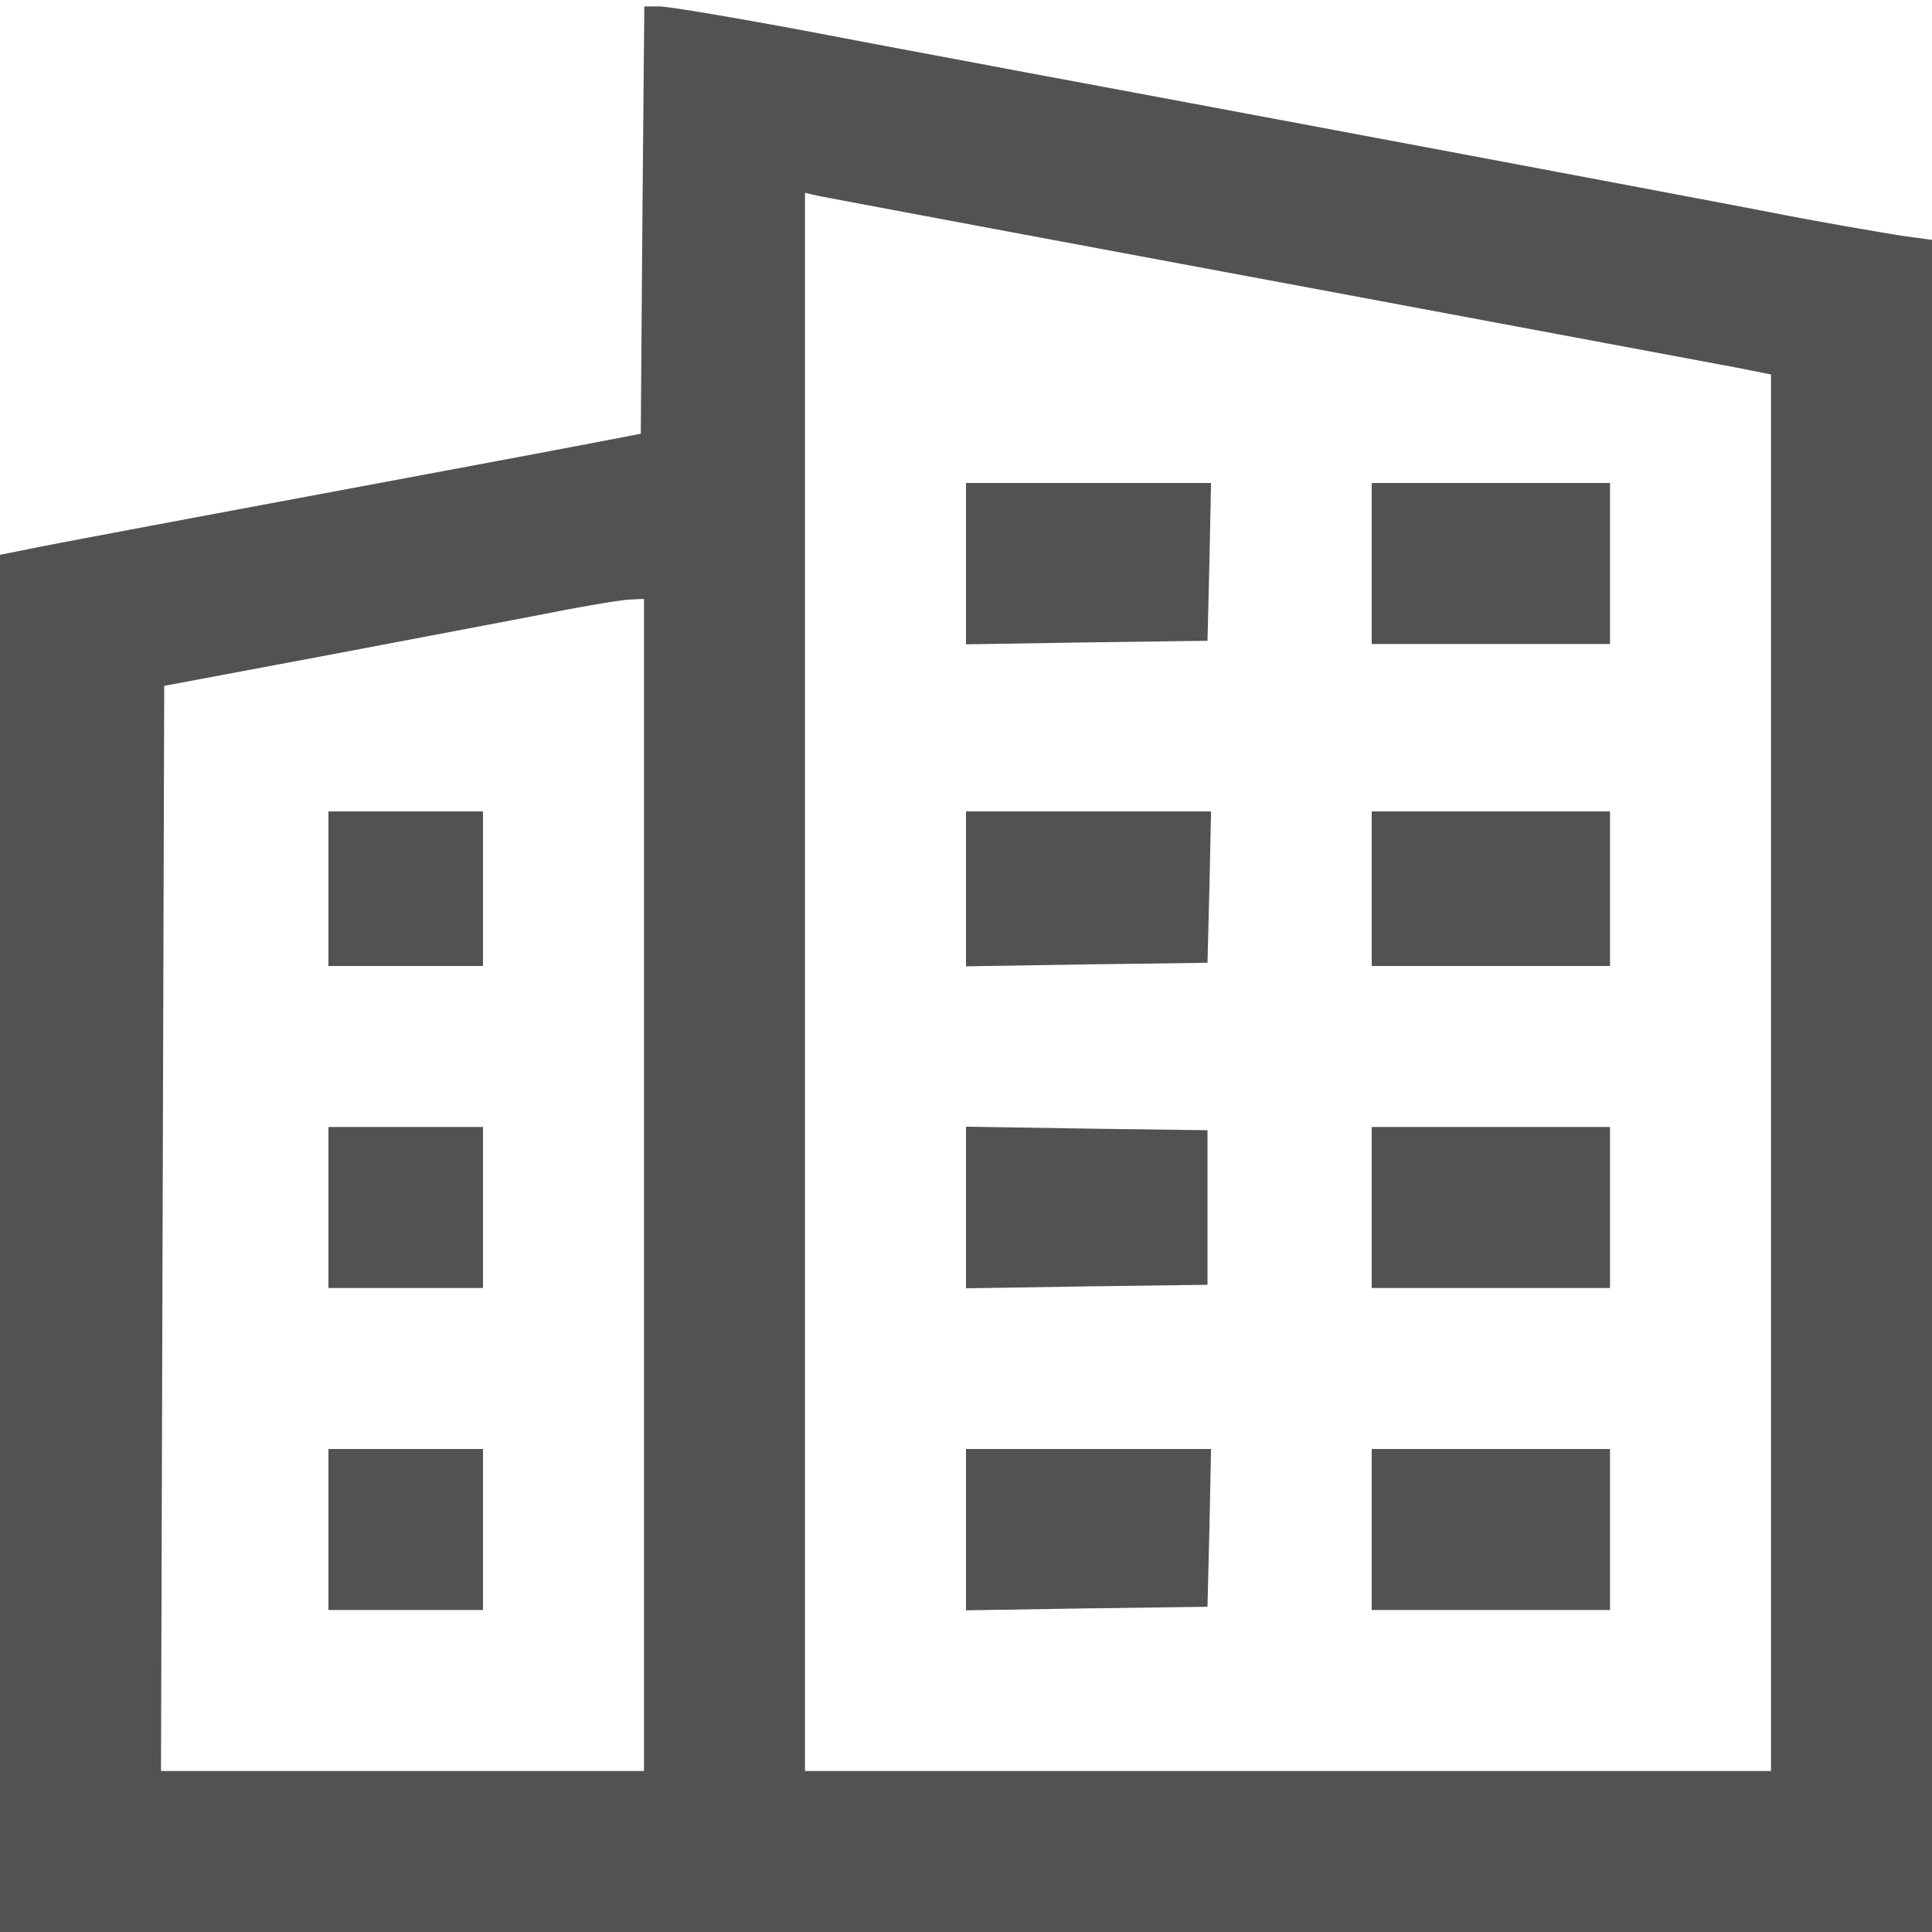
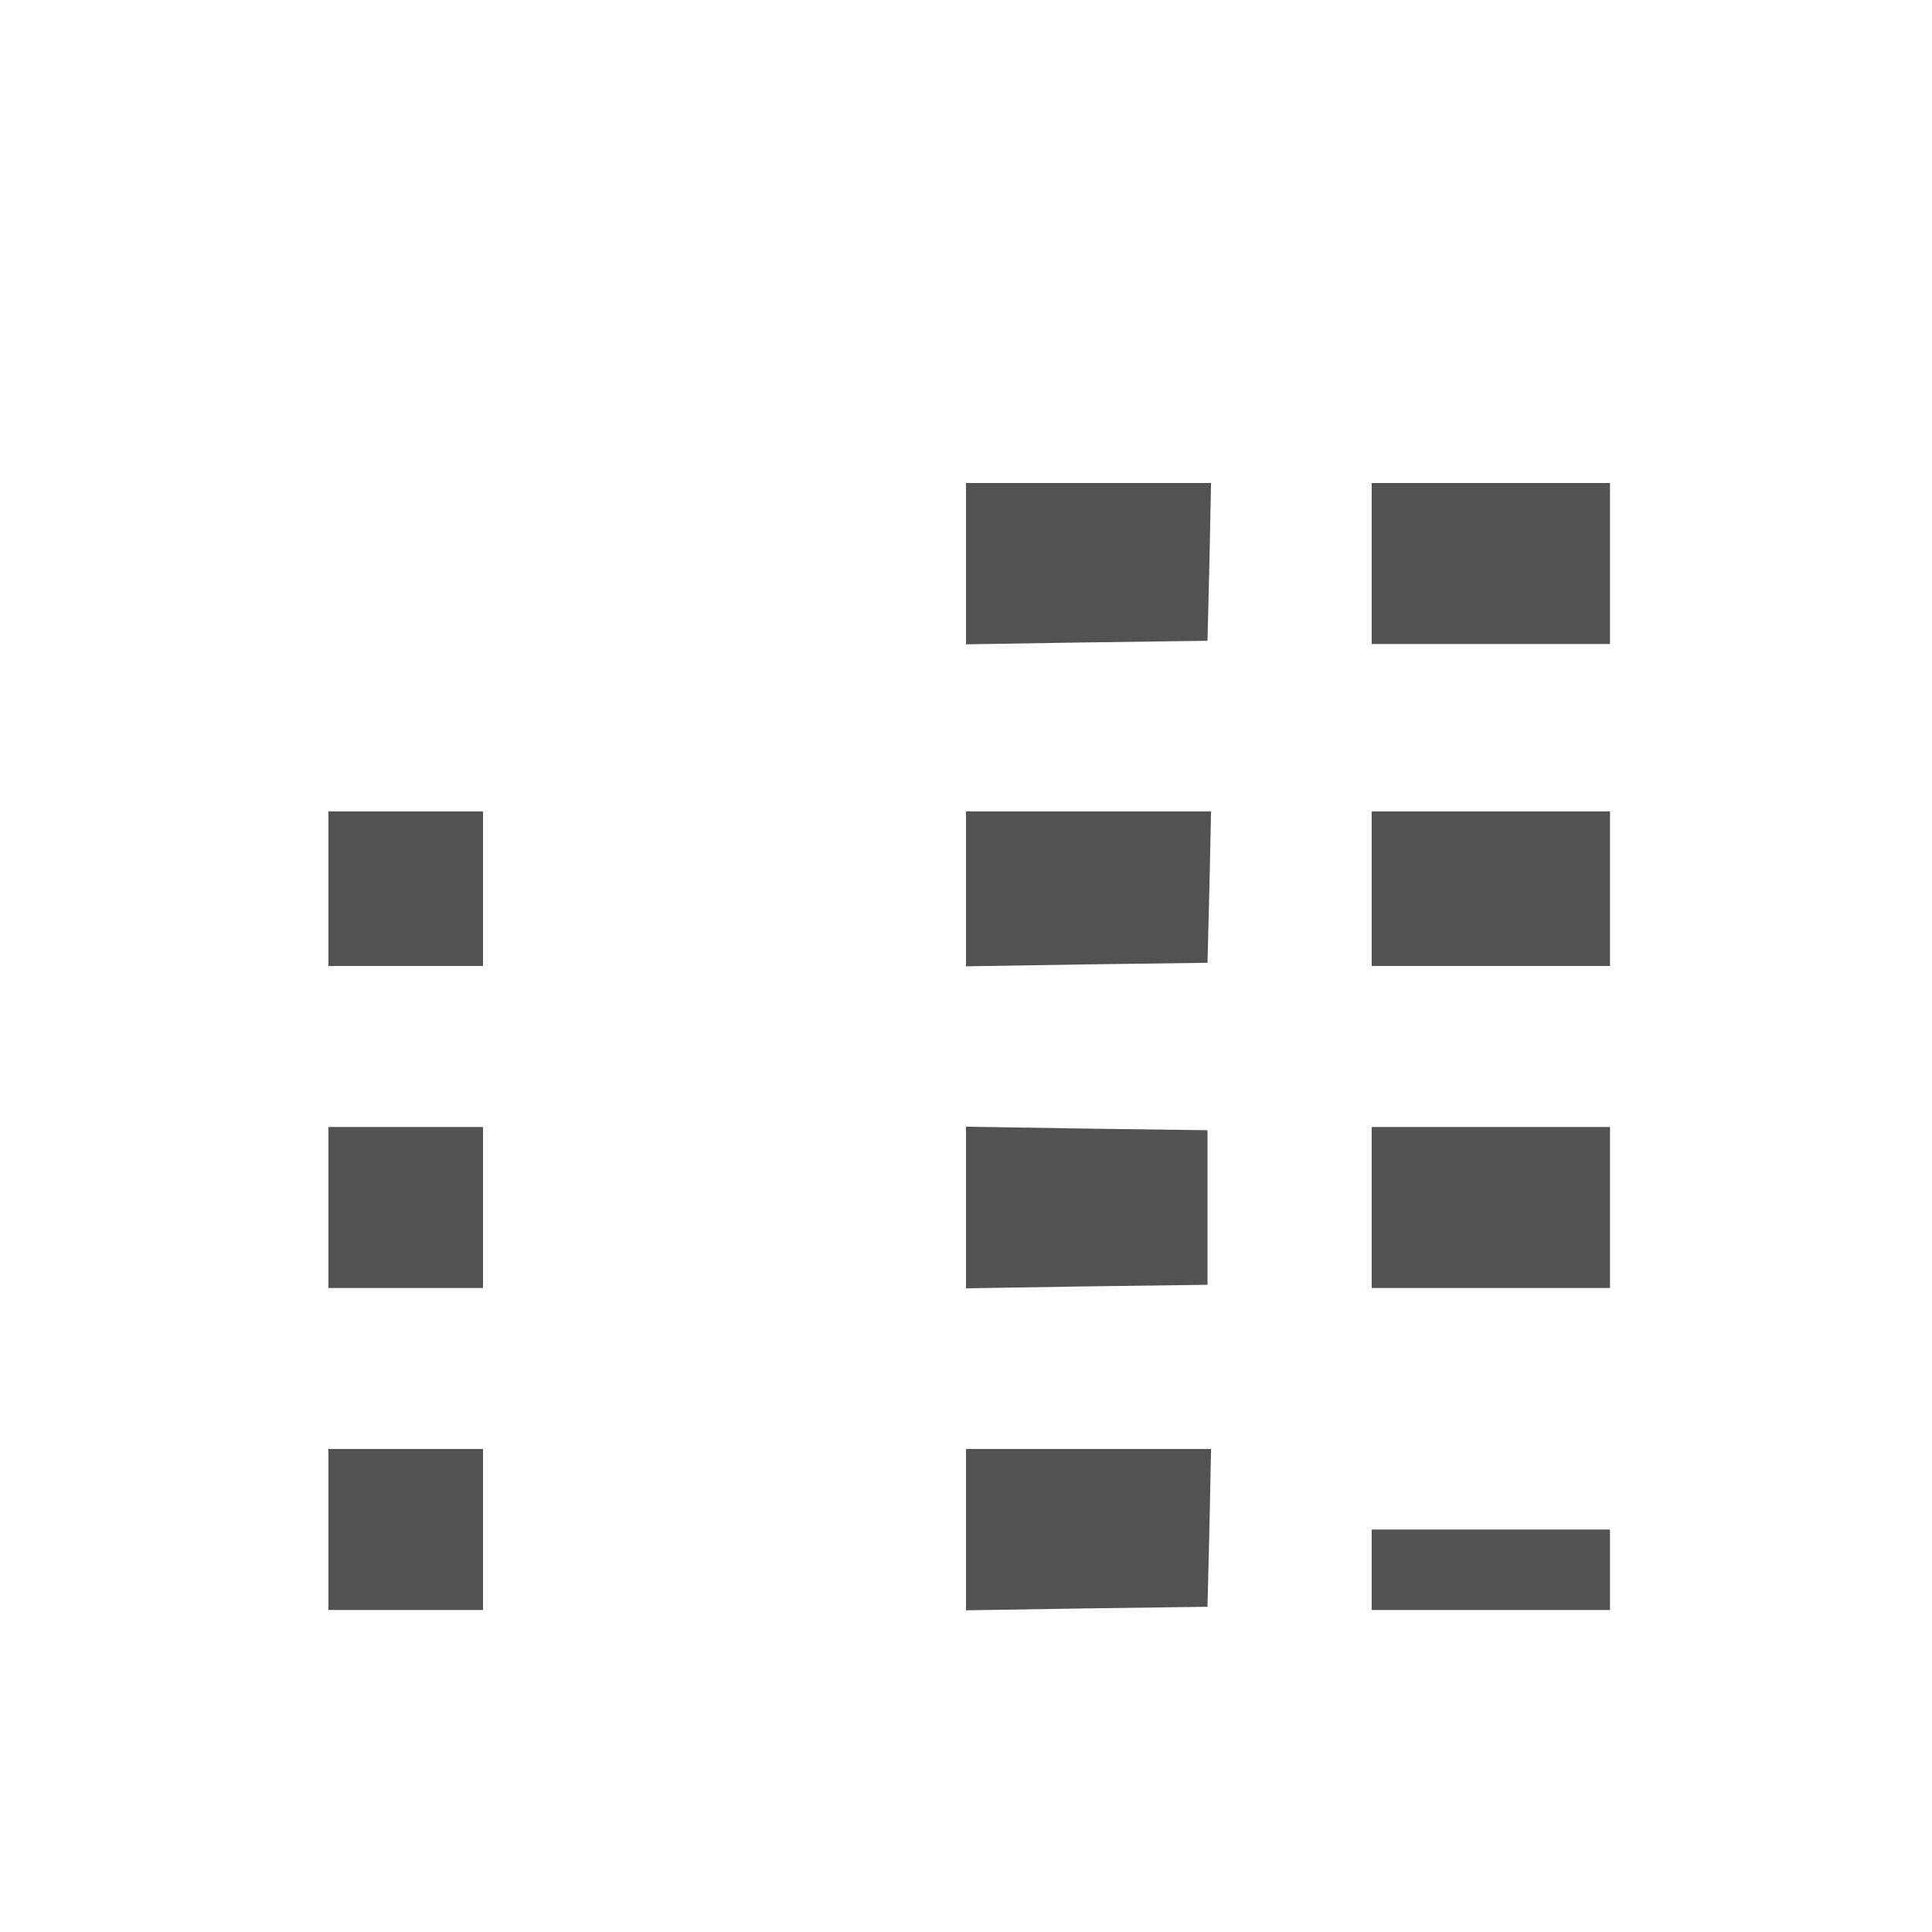
<svg xmlns="http://www.w3.org/2000/svg" version="1" width="100" height="100" viewBox="0 0 300 300" fill="#525252">
-   <path d="M99.75 34.15l-.25 33.2L93 68.6c-3.55.7-23.6 4.45-44.5 8.35-20.9 3.9-40.35 7.55-43.25 8.15L0 86.15V300h300V37.25l-4.75-.65a727 727 0 0 1-22.75-4.1C257.55 29.65 204.75 19.7 158 11c-5.75-1.1-20.1-3.75-31.8-6-11.7-2.2-22.4-4-23.75-4h-2.4l-.3 33.15zM197 43.5l72.75 13.6 5.25 1.05V275H125V29.95l2.25.5c1.25.25 32.65 6.15 69.75 13.05zM100 184v91H25l.25-84.25.25-84.25 24.5-4.6c13.5-2.55 29.25-5.55 35-6.65 5.8-1.15 11.5-2.1 12.75-2.15L100 93v91z" />
-   <path d="M150 87.5v12.55l18.75-.3 18.75-.25.3-12.25.25-12.25H150v12.5zM213 87.5V100h37V75h-37v12.5zM150 138v12.05l18.75-.3 18.75-.25.3-11.75.25-11.75H150v12zM213 138v12h37v-24h-37v12zM150 187.5v12.55l18.75-.3 18.75-.25v-24l-18.75-.25-18.75-.3v12.55zM213 187.5V200h37v-25h-37v12.5zM150 237.5v12.55l18.75-.3 18.75-.25.3-12.25.25-12.25H150v12.5zM213 237.5V250h37v-25h-37v12.5zM51 138v12h24v-24H51v12zM51 187.5V200h24v-25H51v12.5zM51 237.5V250h24v-25H51v12.5z" />
+   <path d="M150 87.5v12.55l18.75-.3 18.75-.25.3-12.25.25-12.25H150v12.5zM213 87.5V100h37V75h-37v12.5zM150 138v12.05l18.75-.3 18.75-.25.3-11.75.25-11.75H150v12zM213 138v12h37v-24h-37v12zM150 187.5v12.55l18.75-.3 18.75-.25v-24l-18.75-.25-18.75-.3v12.55zM213 187.5V200h37v-25h-37v12.5zM150 237.5v12.55l18.75-.3 18.75-.25.3-12.25.25-12.25H150v12.5zM213 237.5V250h37v-25v12.5zM51 138v12h24v-24H51v12zM51 187.5V200h24v-25H51v12.5zM51 237.5V250h24v-25H51v12.5z" />
</svg>